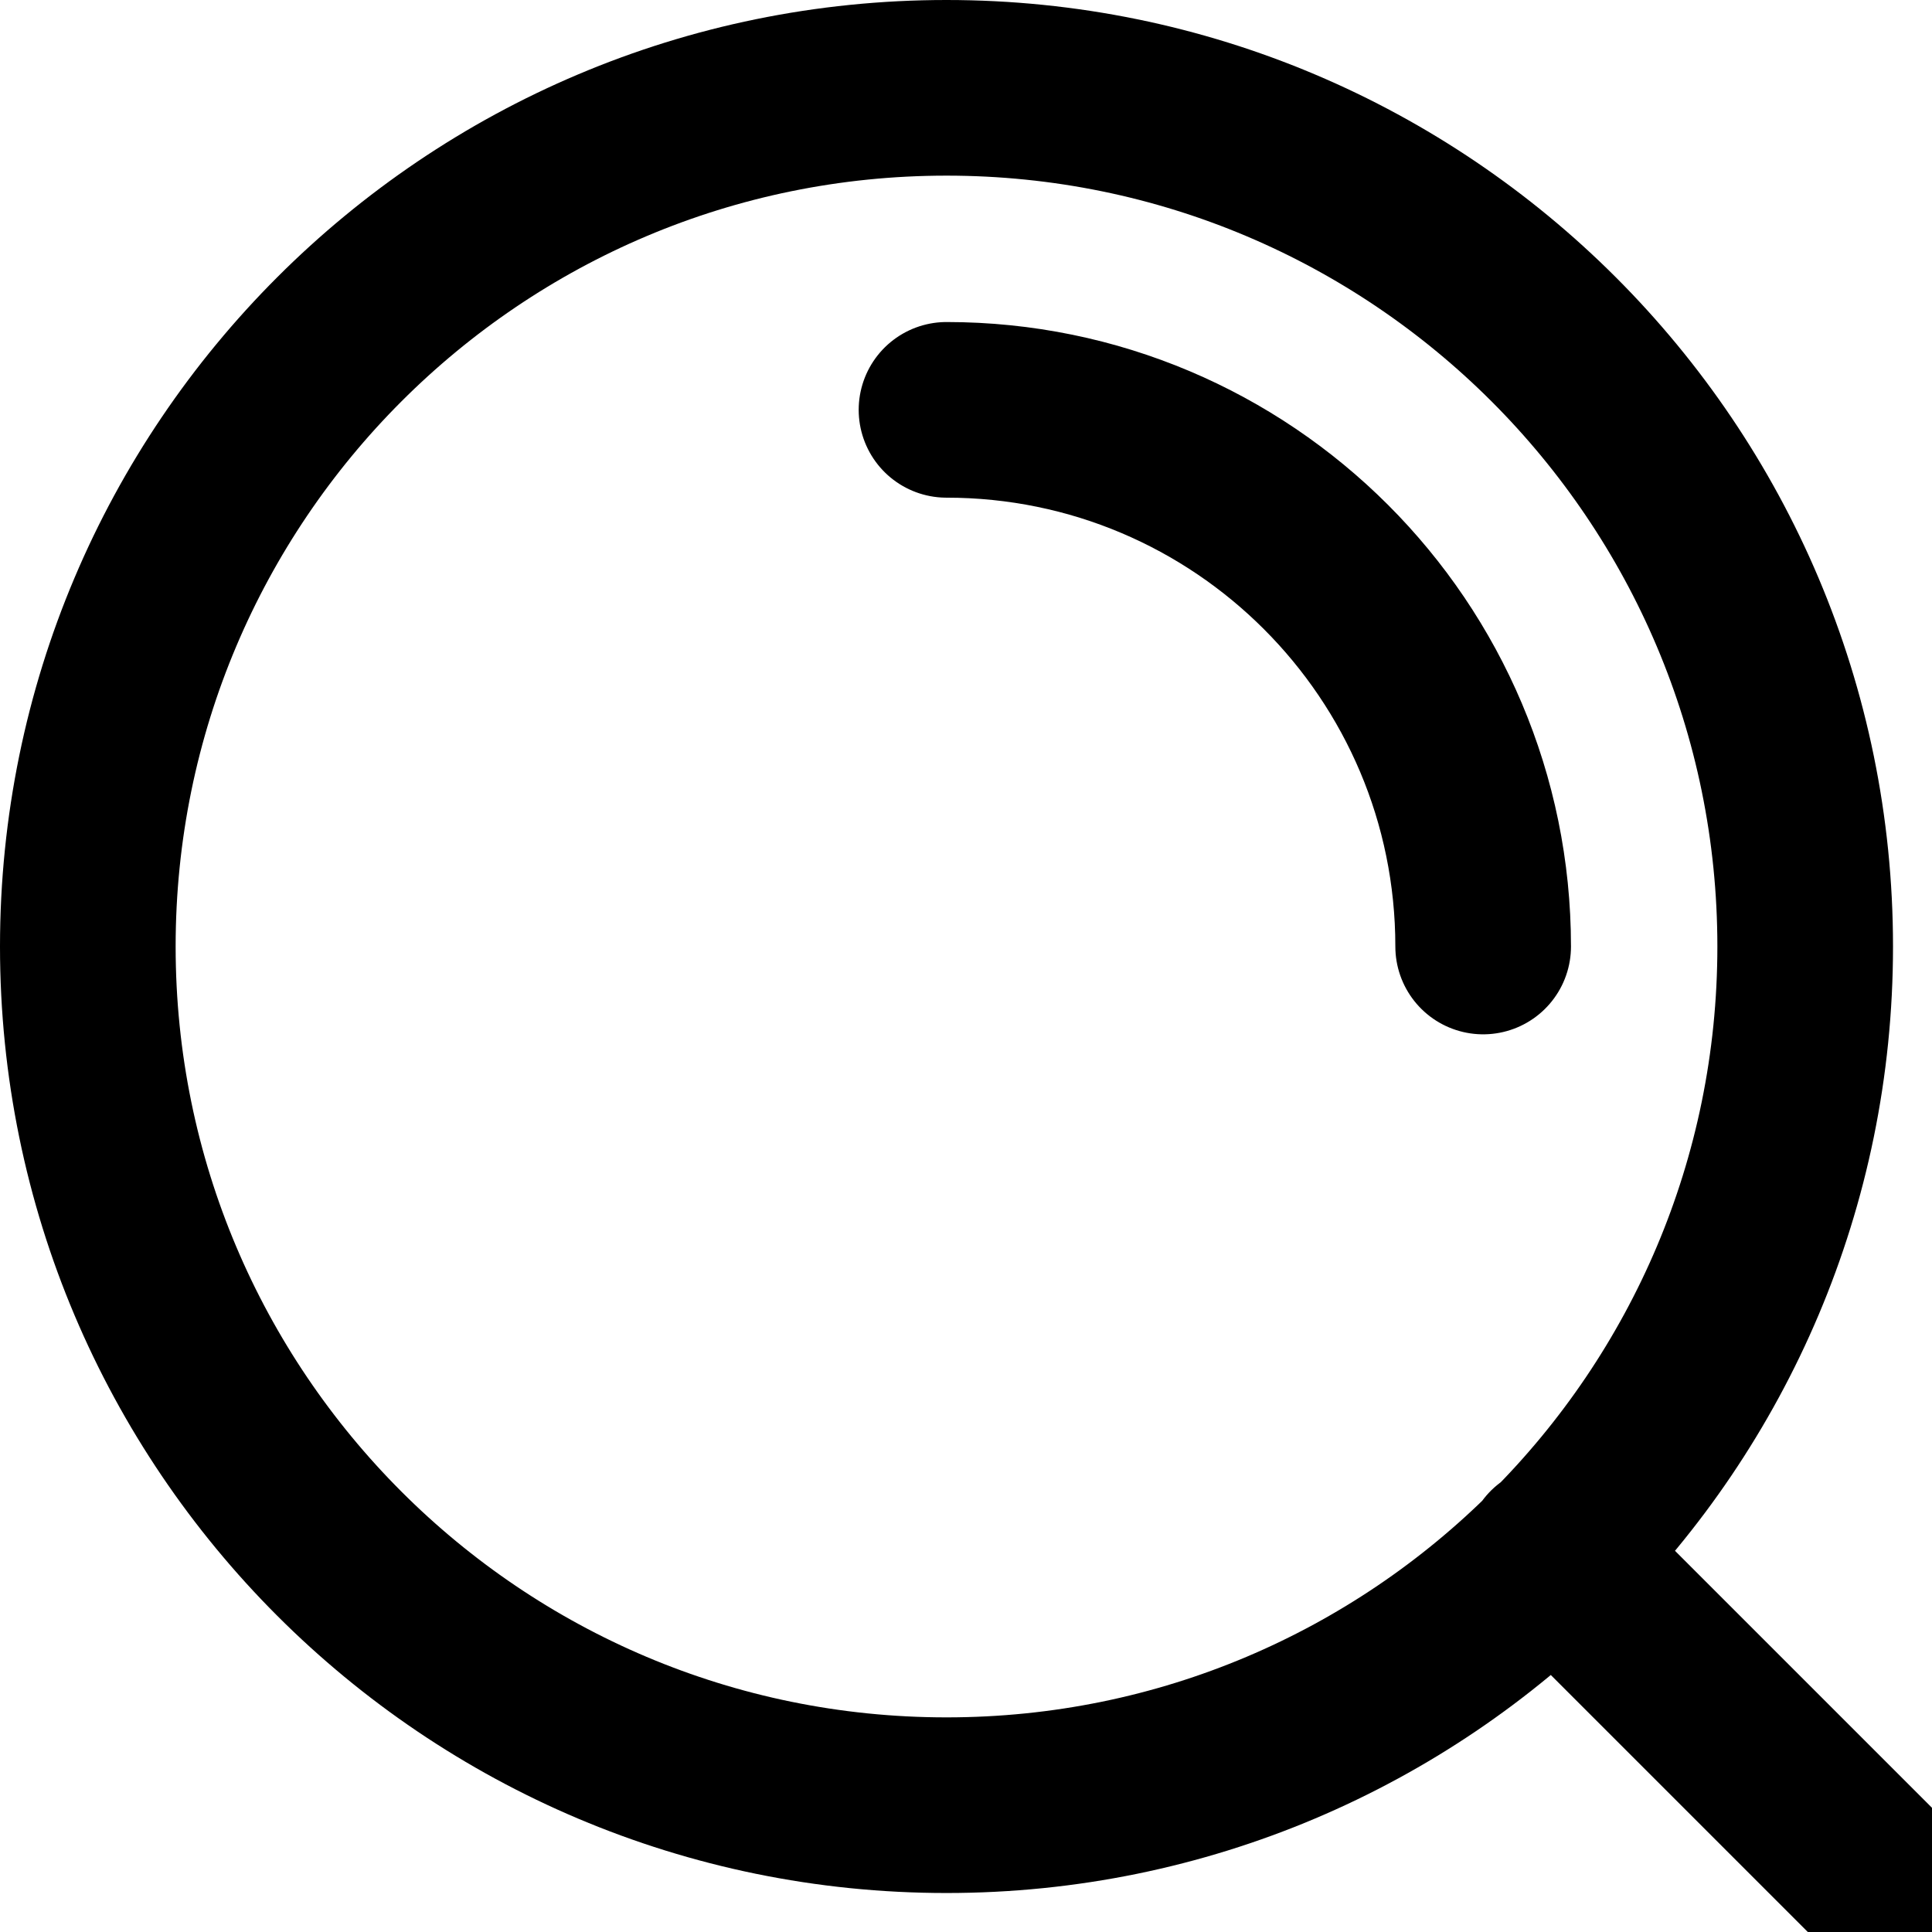
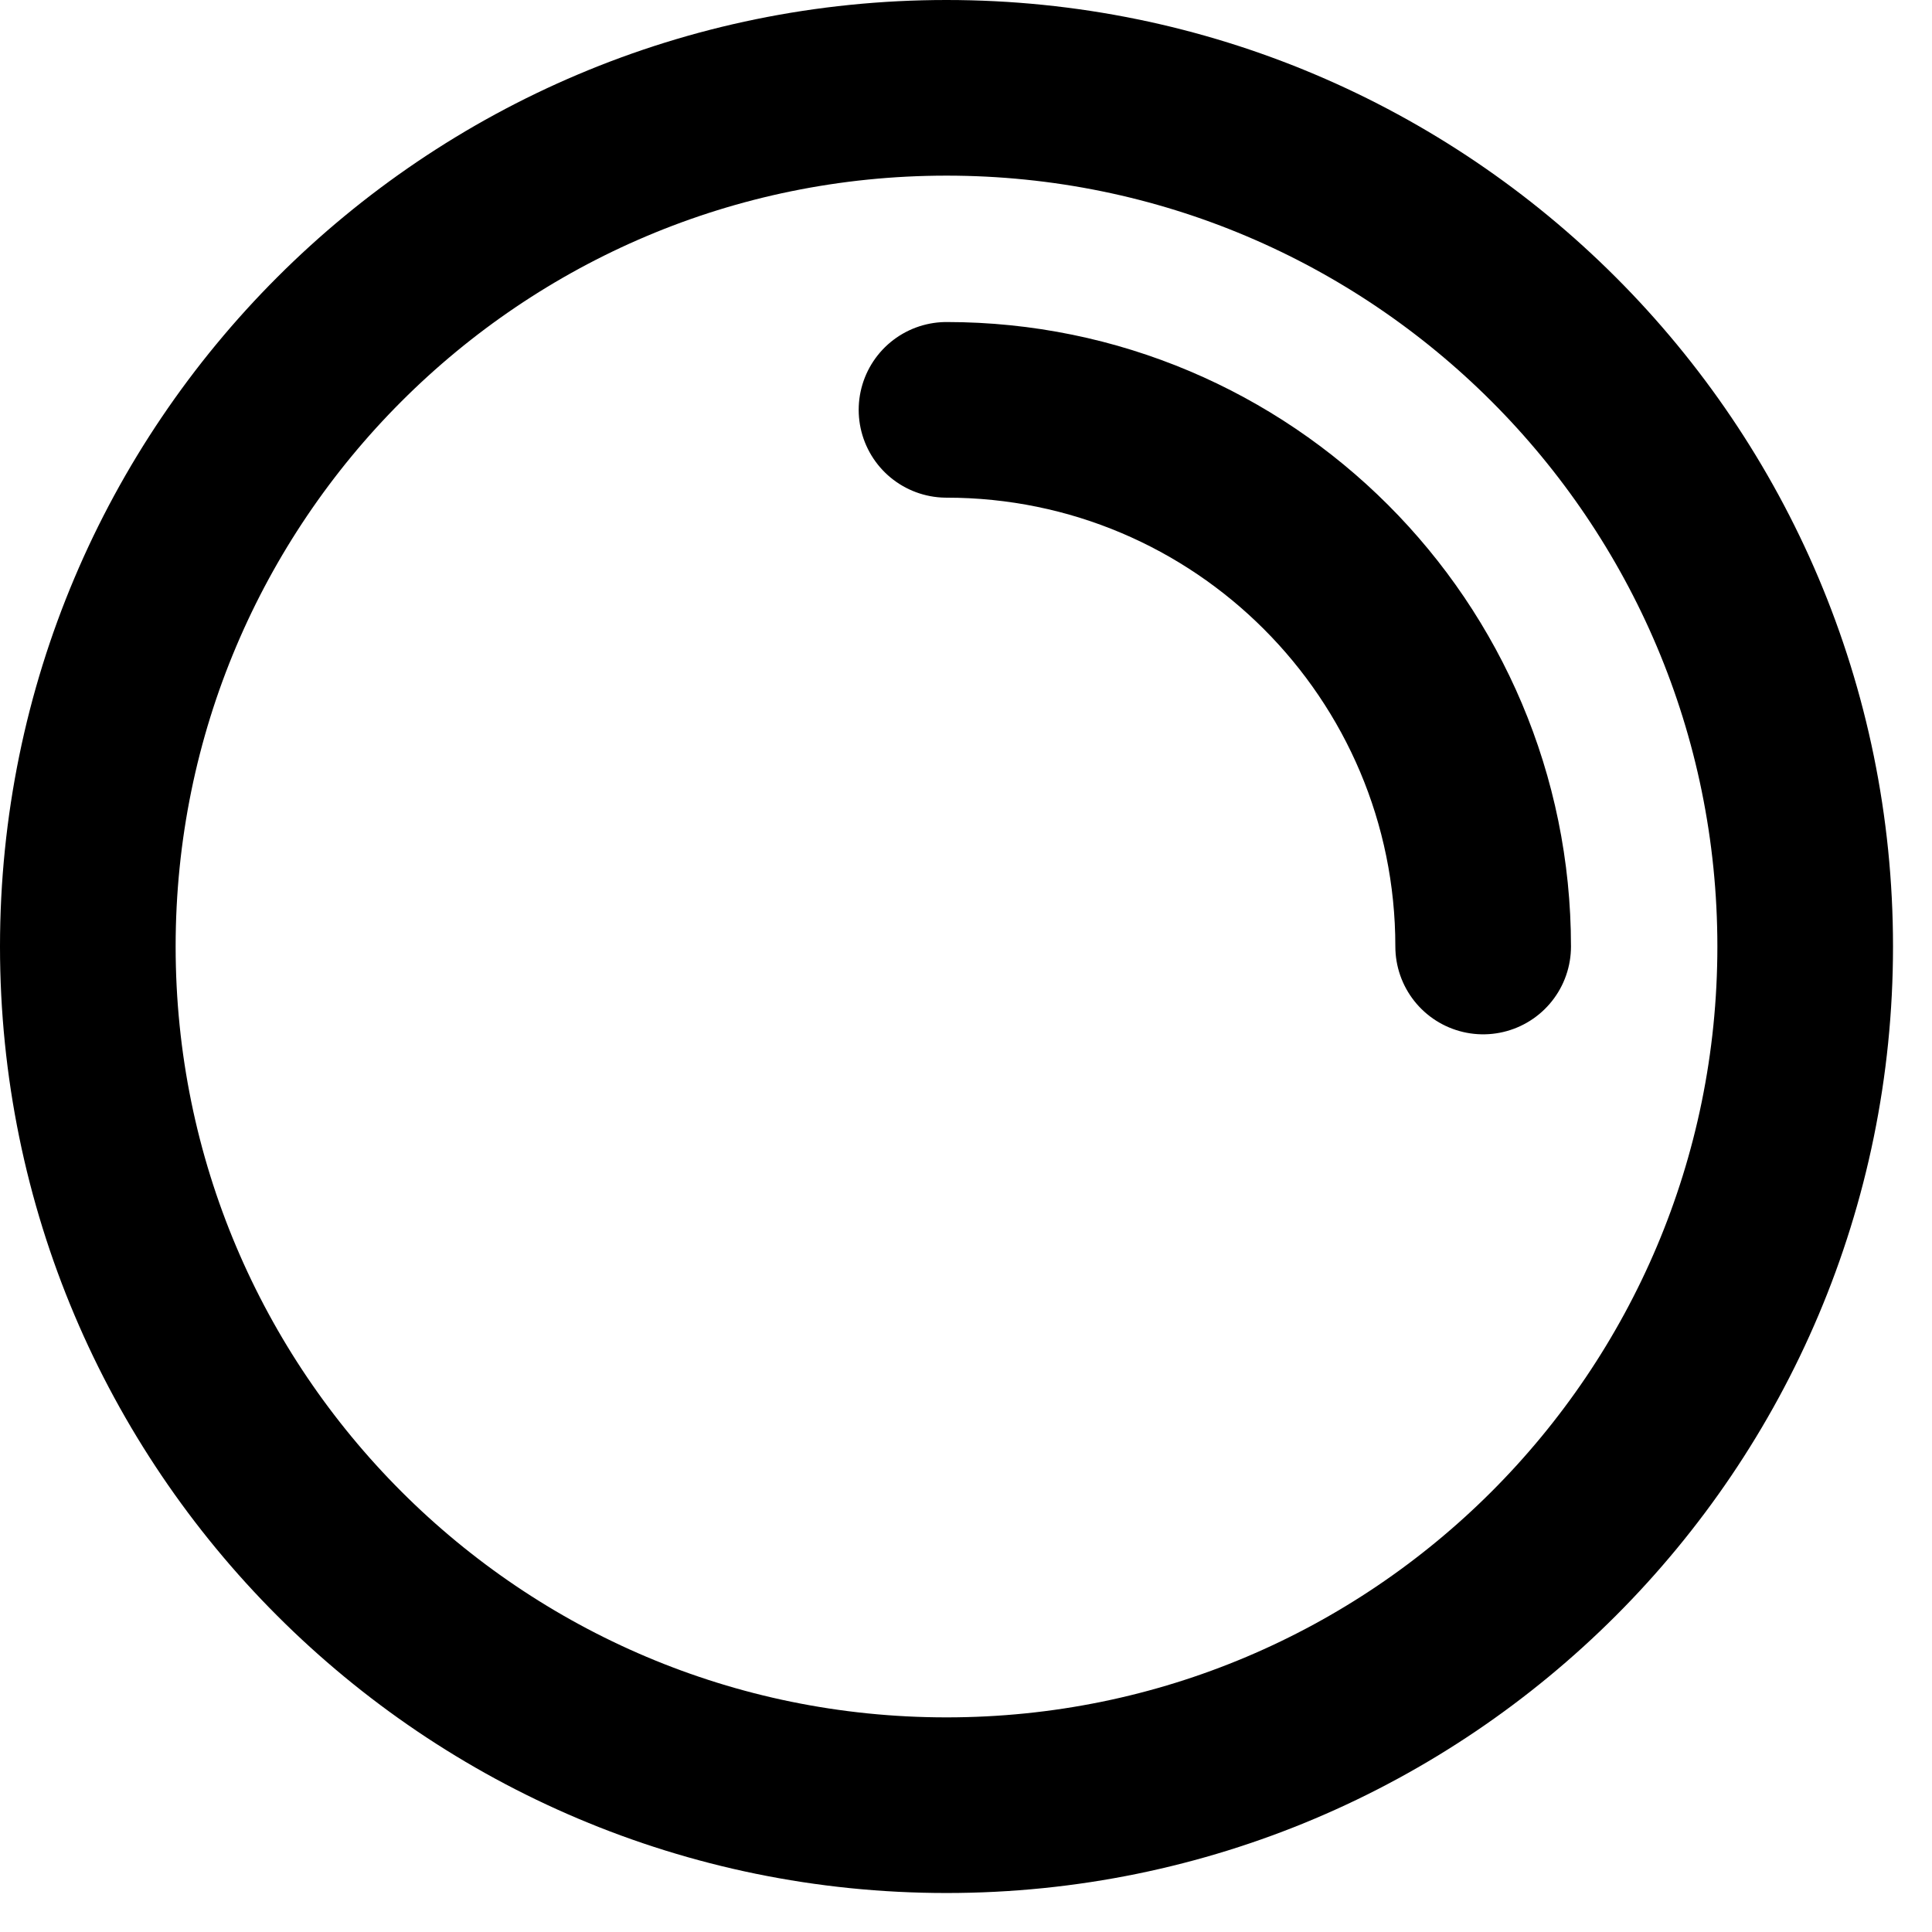
<svg xmlns="http://www.w3.org/2000/svg" width="22" height="22" viewBox="0 0 22 22" fill="none">
-   <path id="icon_search" d="M23 23L17.683 17.683M10.778 4.667C14.153 4.667 16.889 7.403 16.889 10.778M20.556 10.778C20.556 16.178 16.178 20.556 10.778 20.556C5.378 20.556 1 16.178 1 10.778C1 5.378 5.378 1 10.778 1C16.178 1 20.556 5.378 20.556 10.778Z" stroke="black" stroke-width="2" stroke-linecap="round" stroke-linejoin="round" />
+   <path id="icon_search" d="M23 23M10.778 4.667C14.153 4.667 16.889 7.403 16.889 10.778M20.556 10.778C20.556 16.178 16.178 20.556 10.778 20.556C5.378 20.556 1 16.178 1 10.778C1 5.378 5.378 1 10.778 1C16.178 1 20.556 5.378 20.556 10.778Z" stroke="black" stroke-width="2" stroke-linecap="round" stroke-linejoin="round" />
</svg>